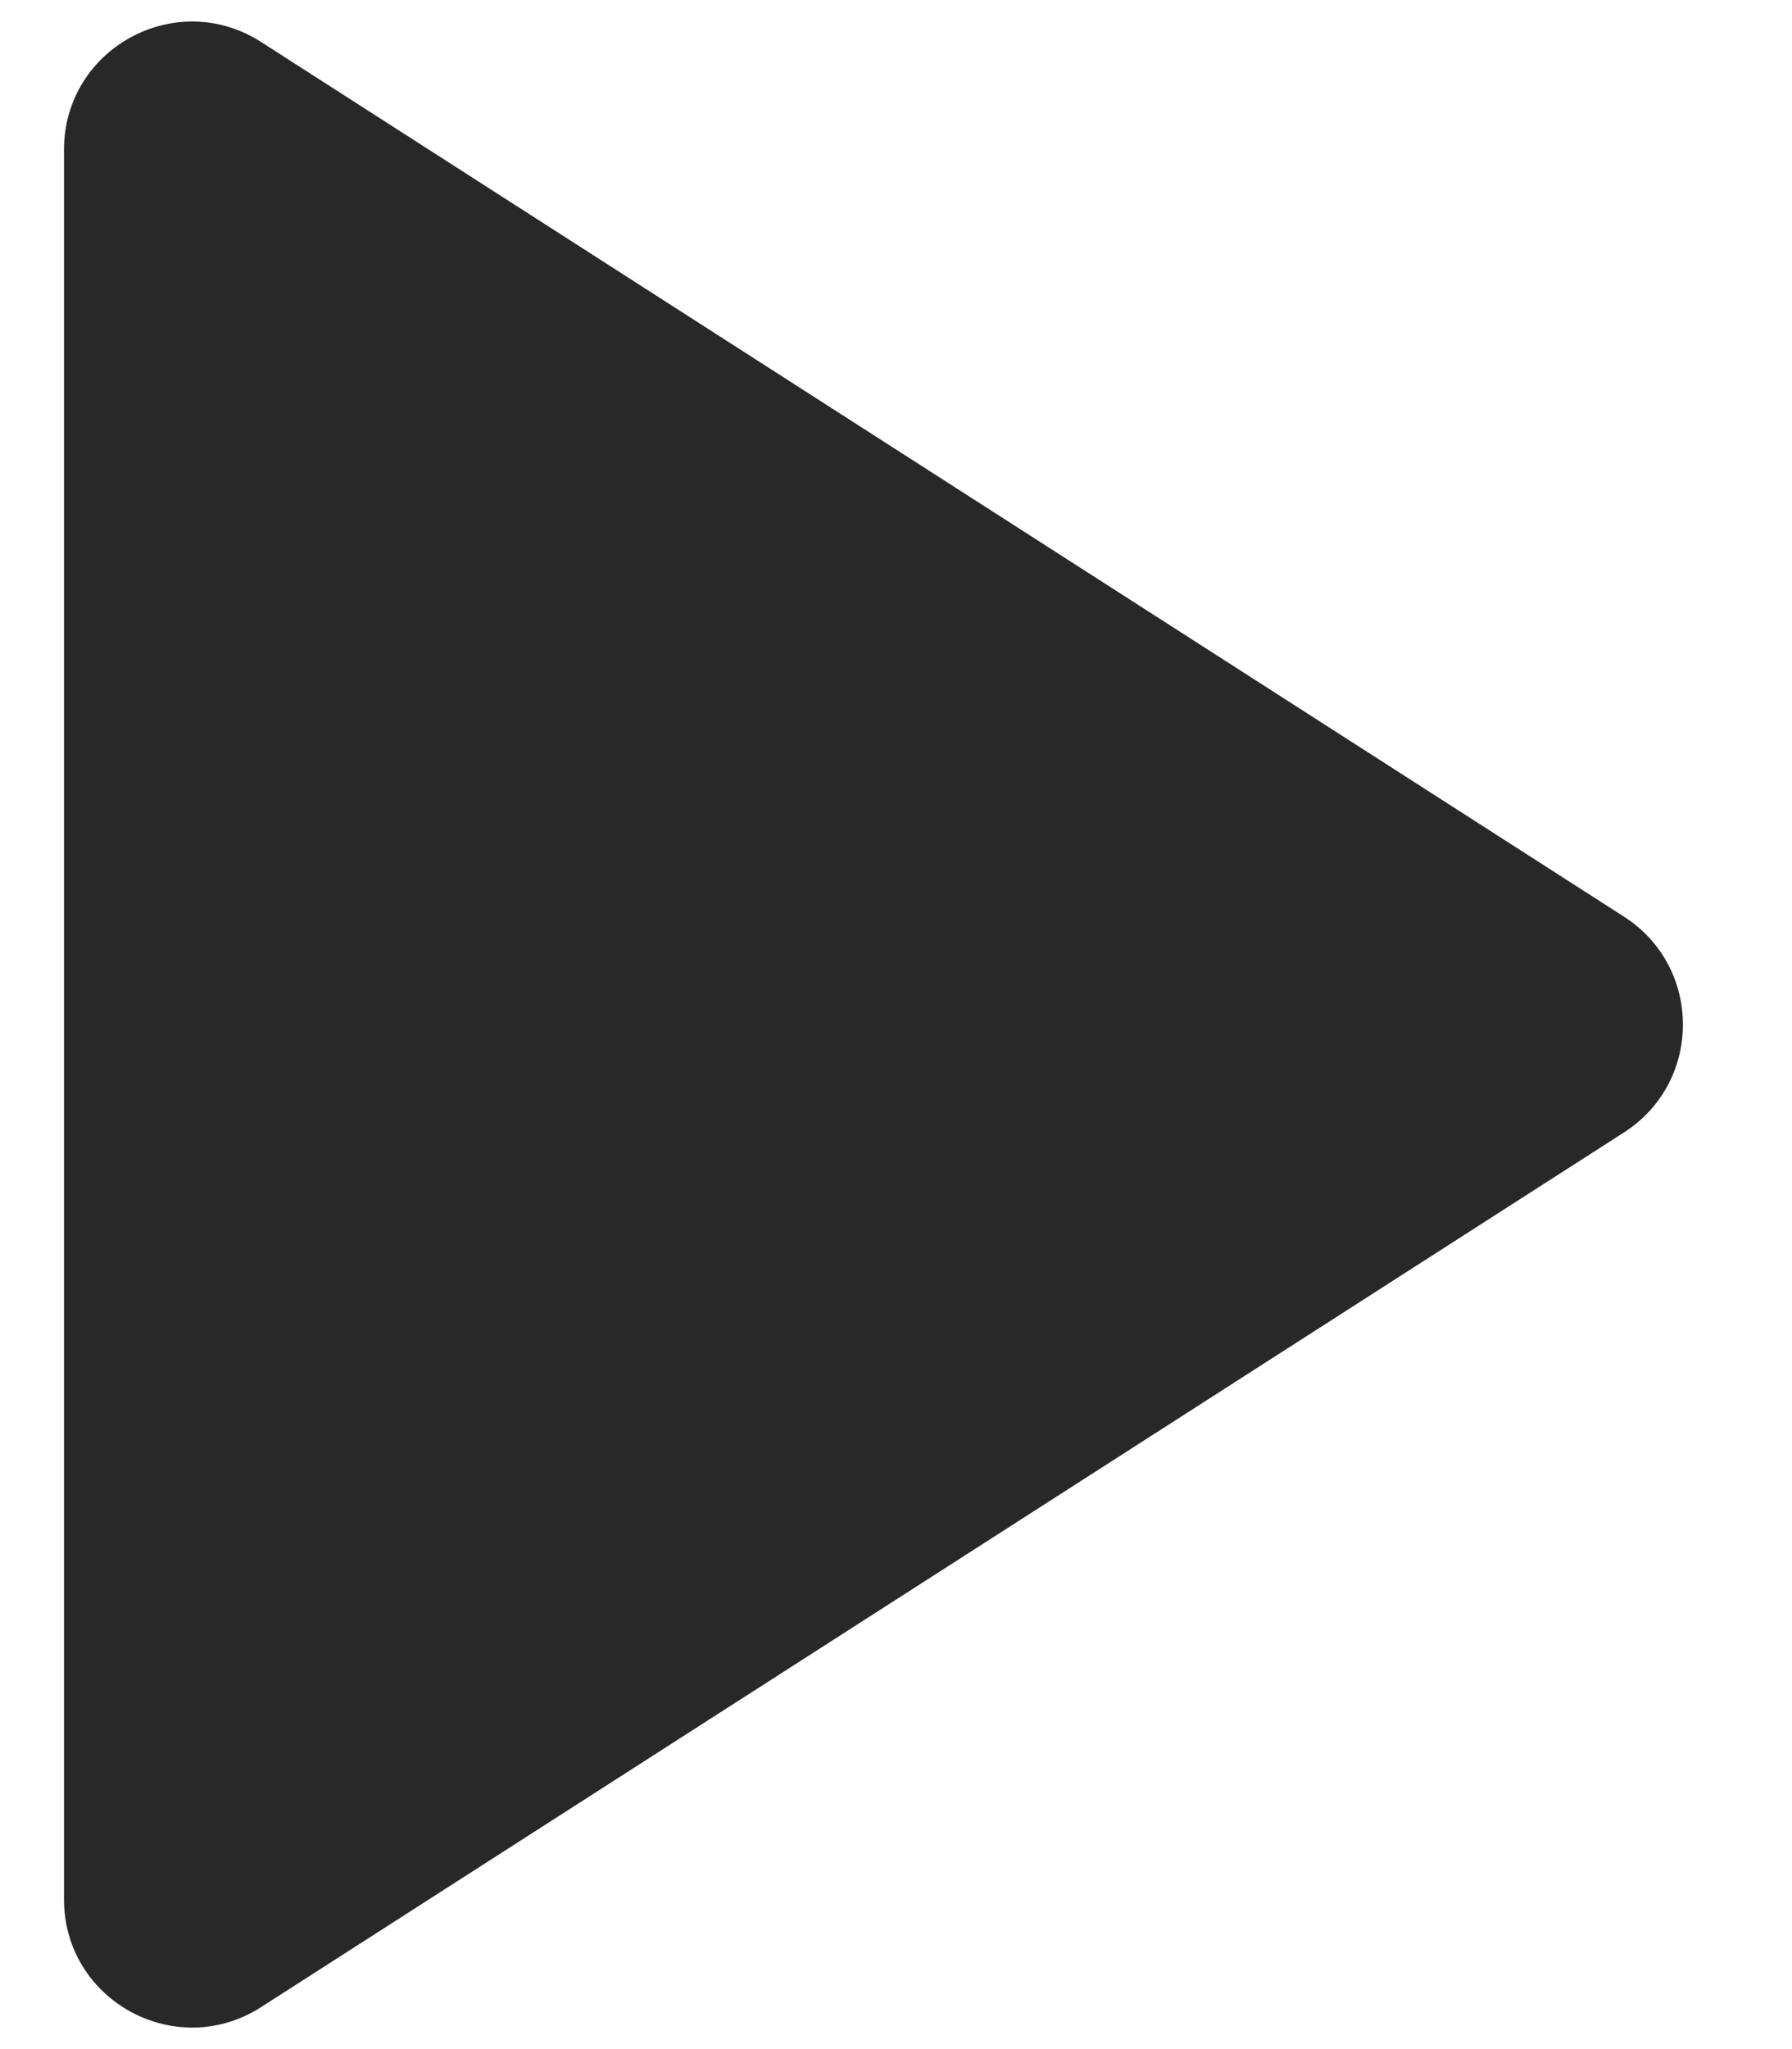
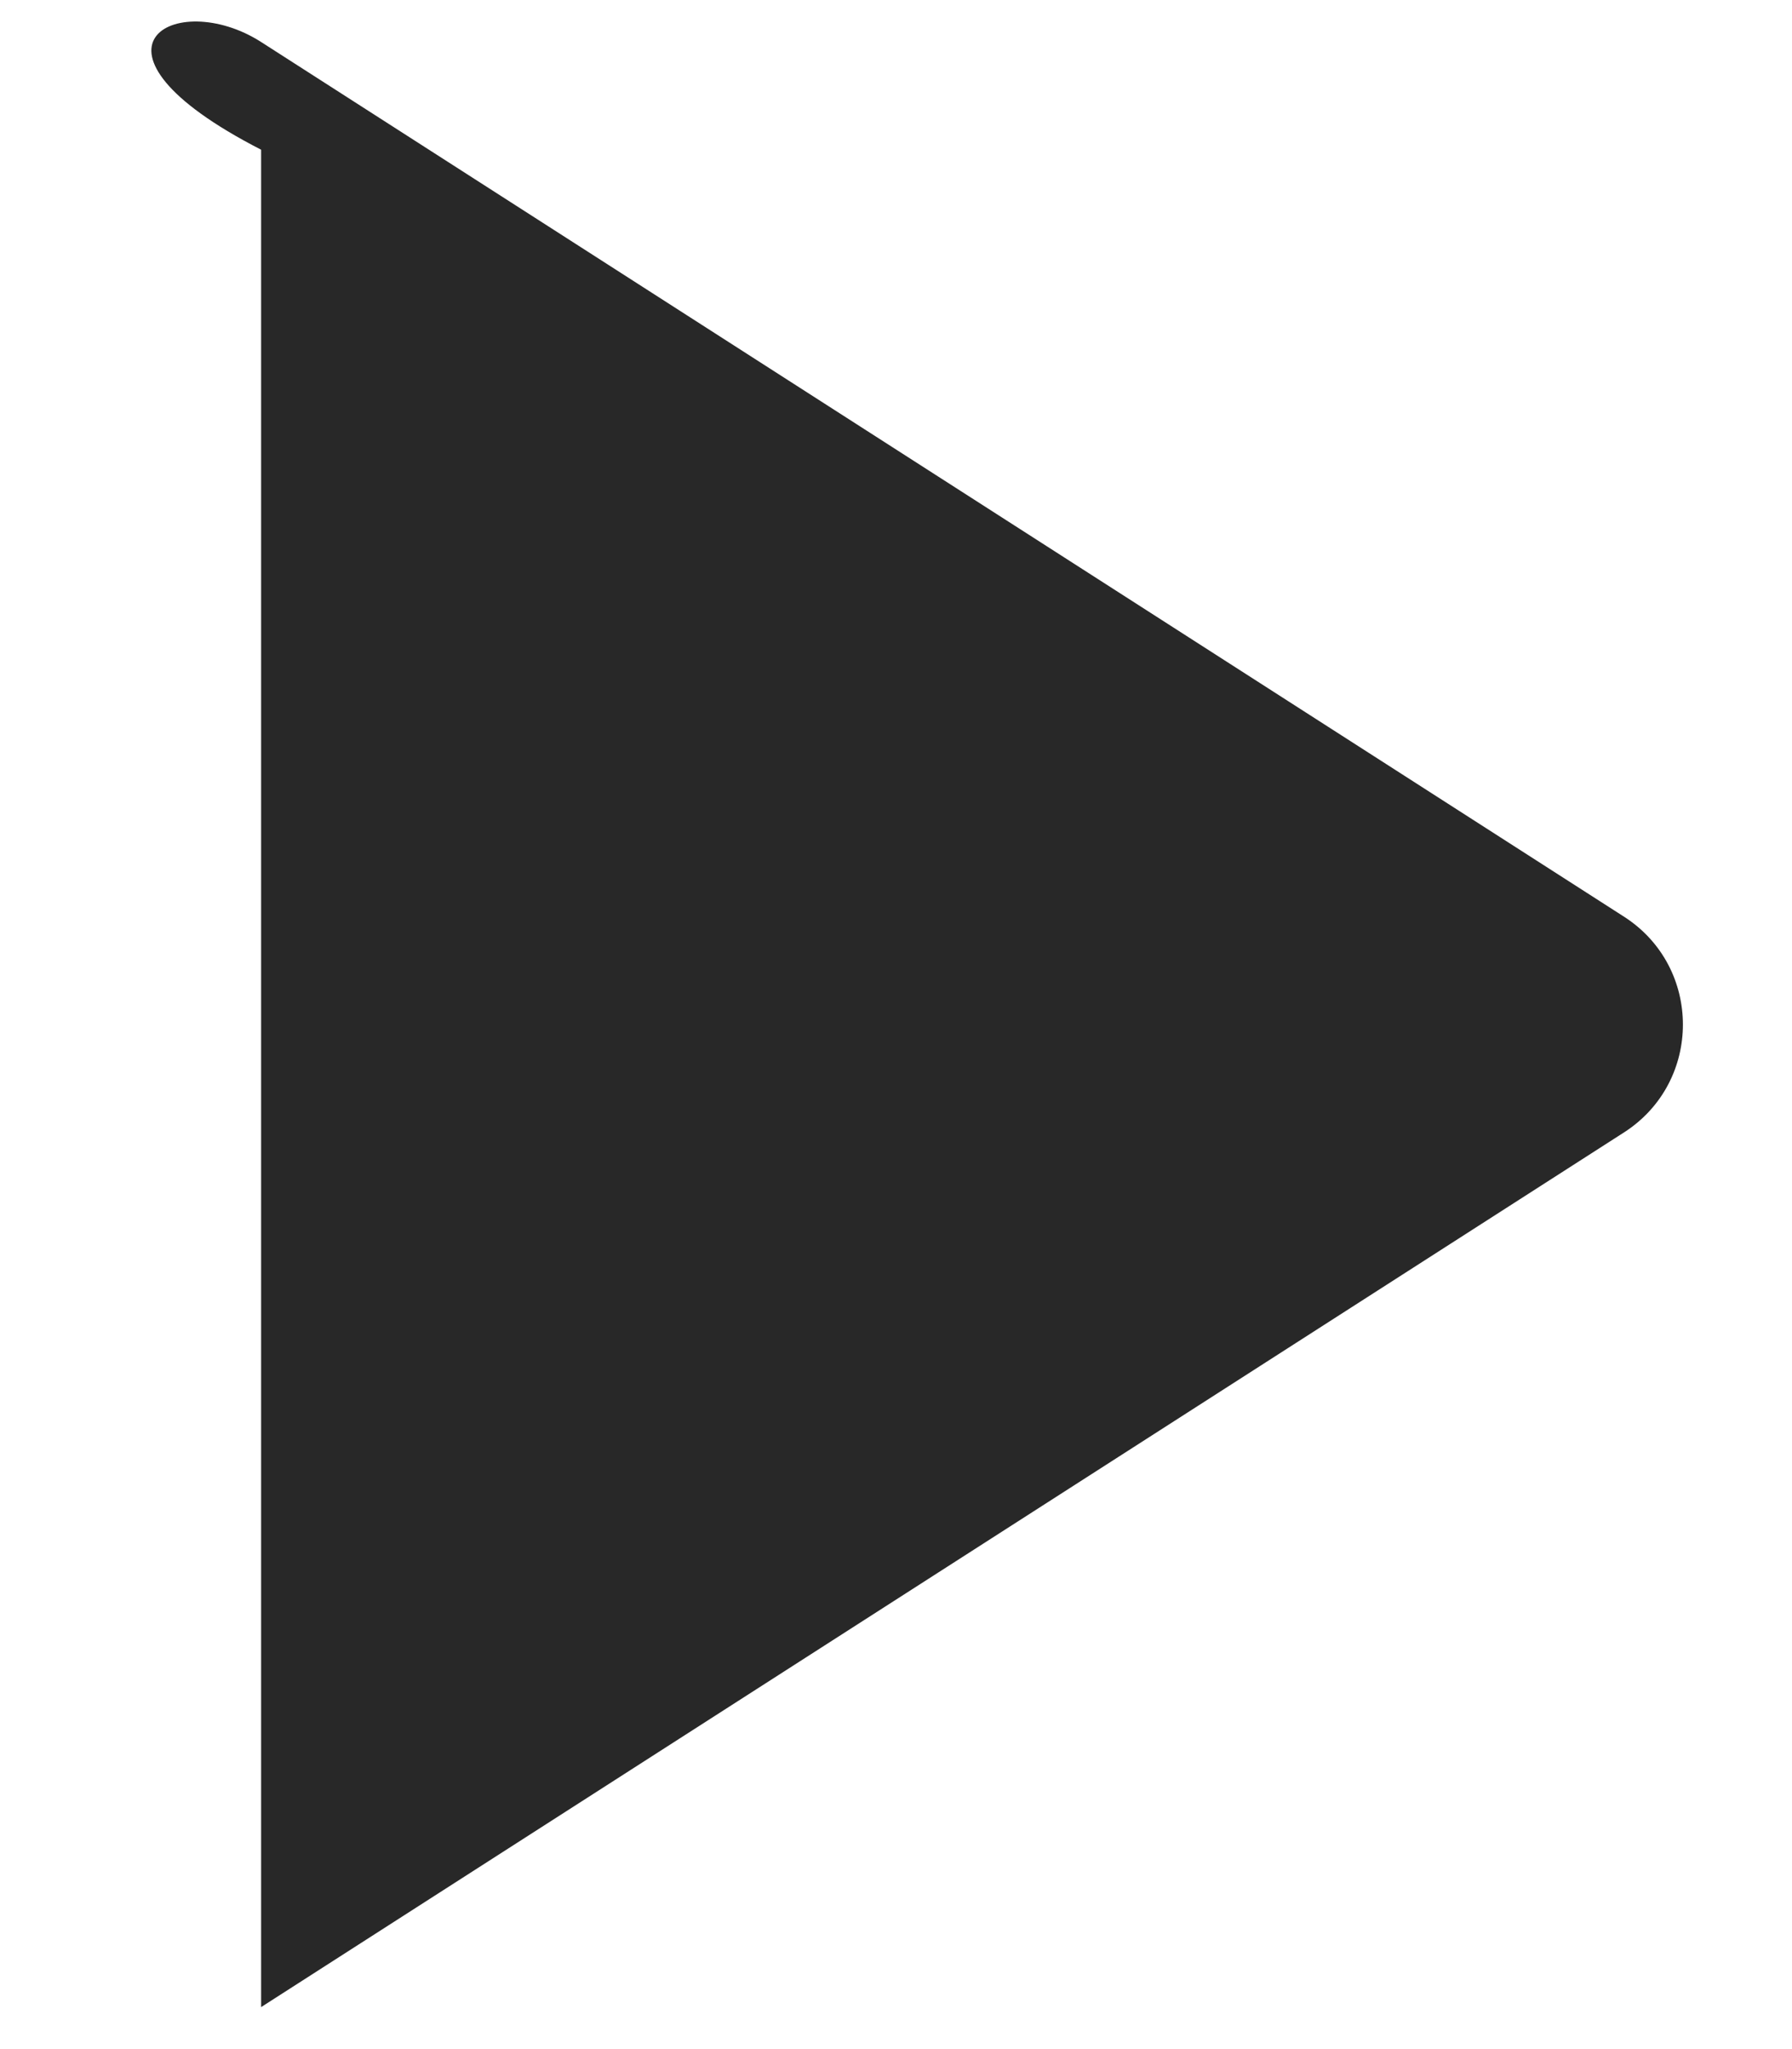
<svg xmlns="http://www.w3.org/2000/svg" width="14" height="16" viewBox="0 0 14 16" fill="none">
-   <path d="M12.688 7.158C13.301 7.552 13.301 8.448 12.688 8.842L2.04 15.672C1.374 16.099 0.5 15.621 0.5 14.831V1.169C0.5 0.379 1.374 -0.099 2.04 0.328L12.688 7.158Z" fill="#282828" />
+   <path d="M12.688 7.158C13.301 7.552 13.301 8.448 12.688 8.842L2.04 15.672V1.169C0.5 0.379 1.374 -0.099 2.04 0.328L12.688 7.158Z" fill="#282828" />
</svg>